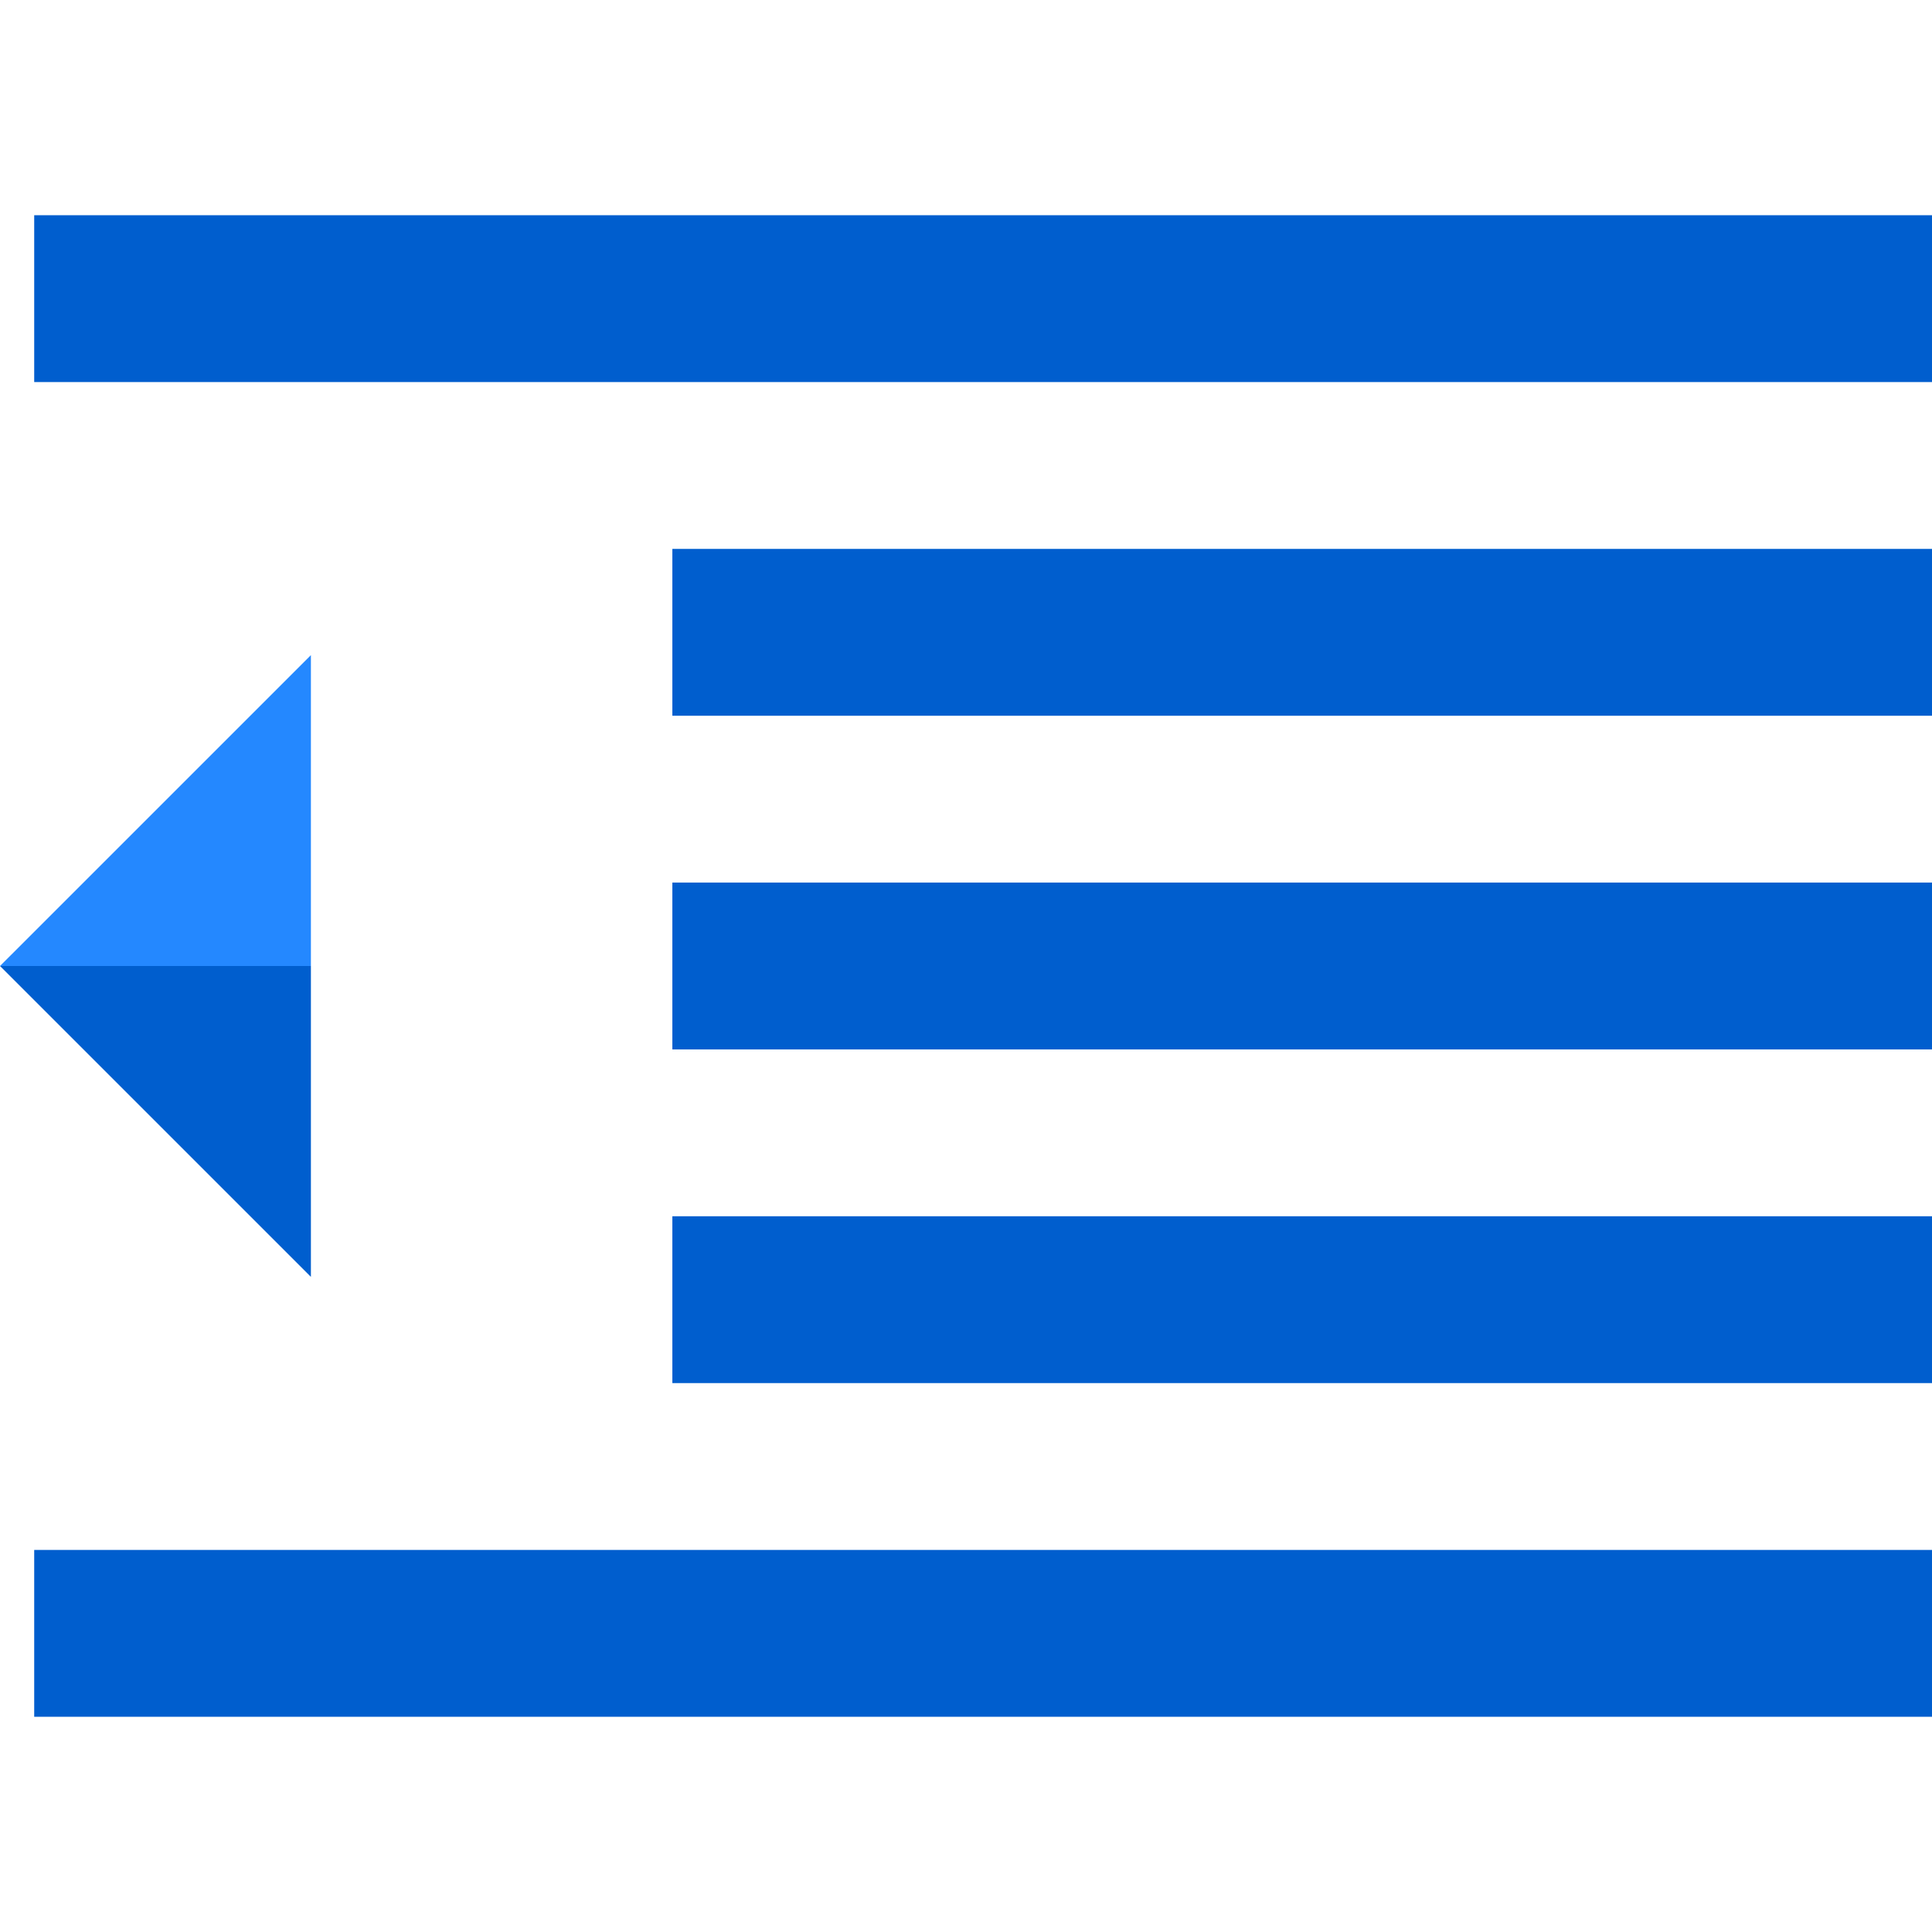
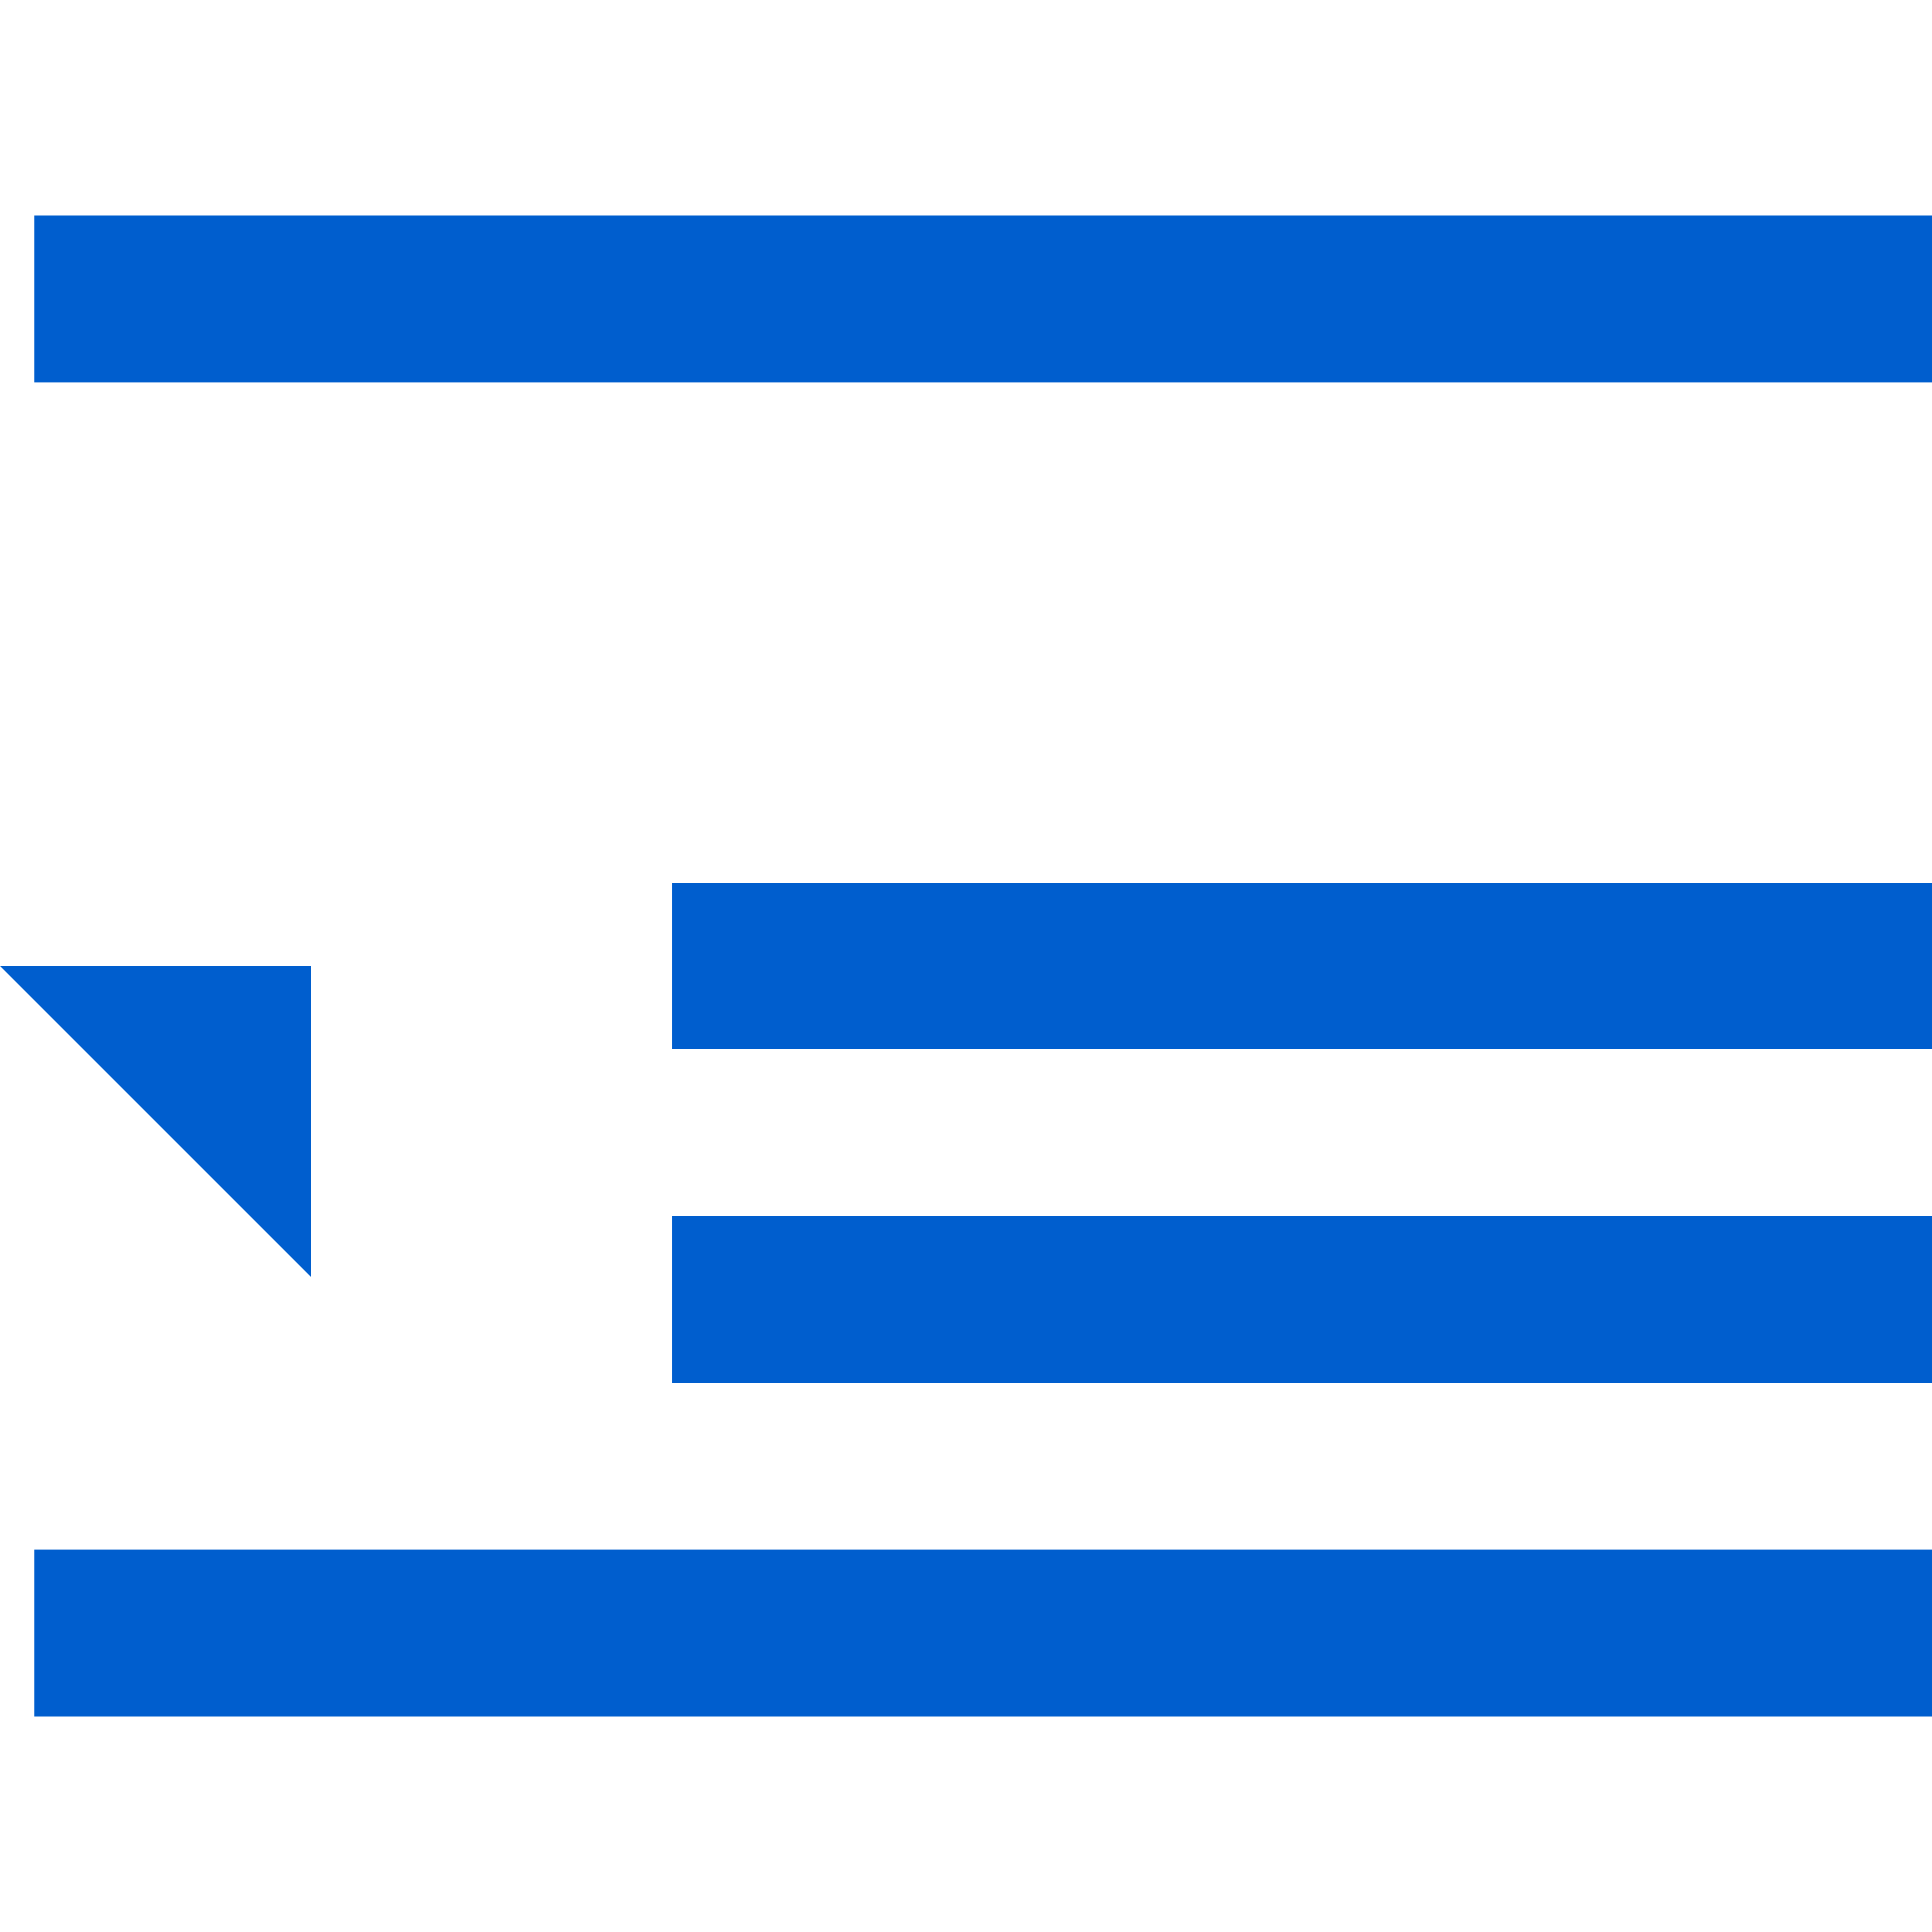
<svg xmlns="http://www.w3.org/2000/svg" version="1.1" id="Layer_1" viewBox="0 0 463.2 463.2" xml:space="preserve">
  <g>
-     <rect x="161.2" y="131.6" style="fill:#005ECE;" width="302" height="40" />
    <rect x="8.2" y="51.6" style="fill:#005ECE;" width="455" height="40" />
    <rect x="8.2" y="371.6" style="fill:#005ECE;" width="455" height="40" />
    <rect x="161.2" y="291.6" style="fill:#005ECE;" width="302" height="40" />
    <rect x="161.2" y="211.6" style="fill:#005ECE;" width="302" height="40" />
    <polygon style="fill:#005ECE;" points="74.54,231.6 0,231.6 74.54,306.13  " />
-     <polygon style="fill:#2488FF;" points="74.54,157.07 0,231.6 74.54,231.6  " />
  </g>
</svg>